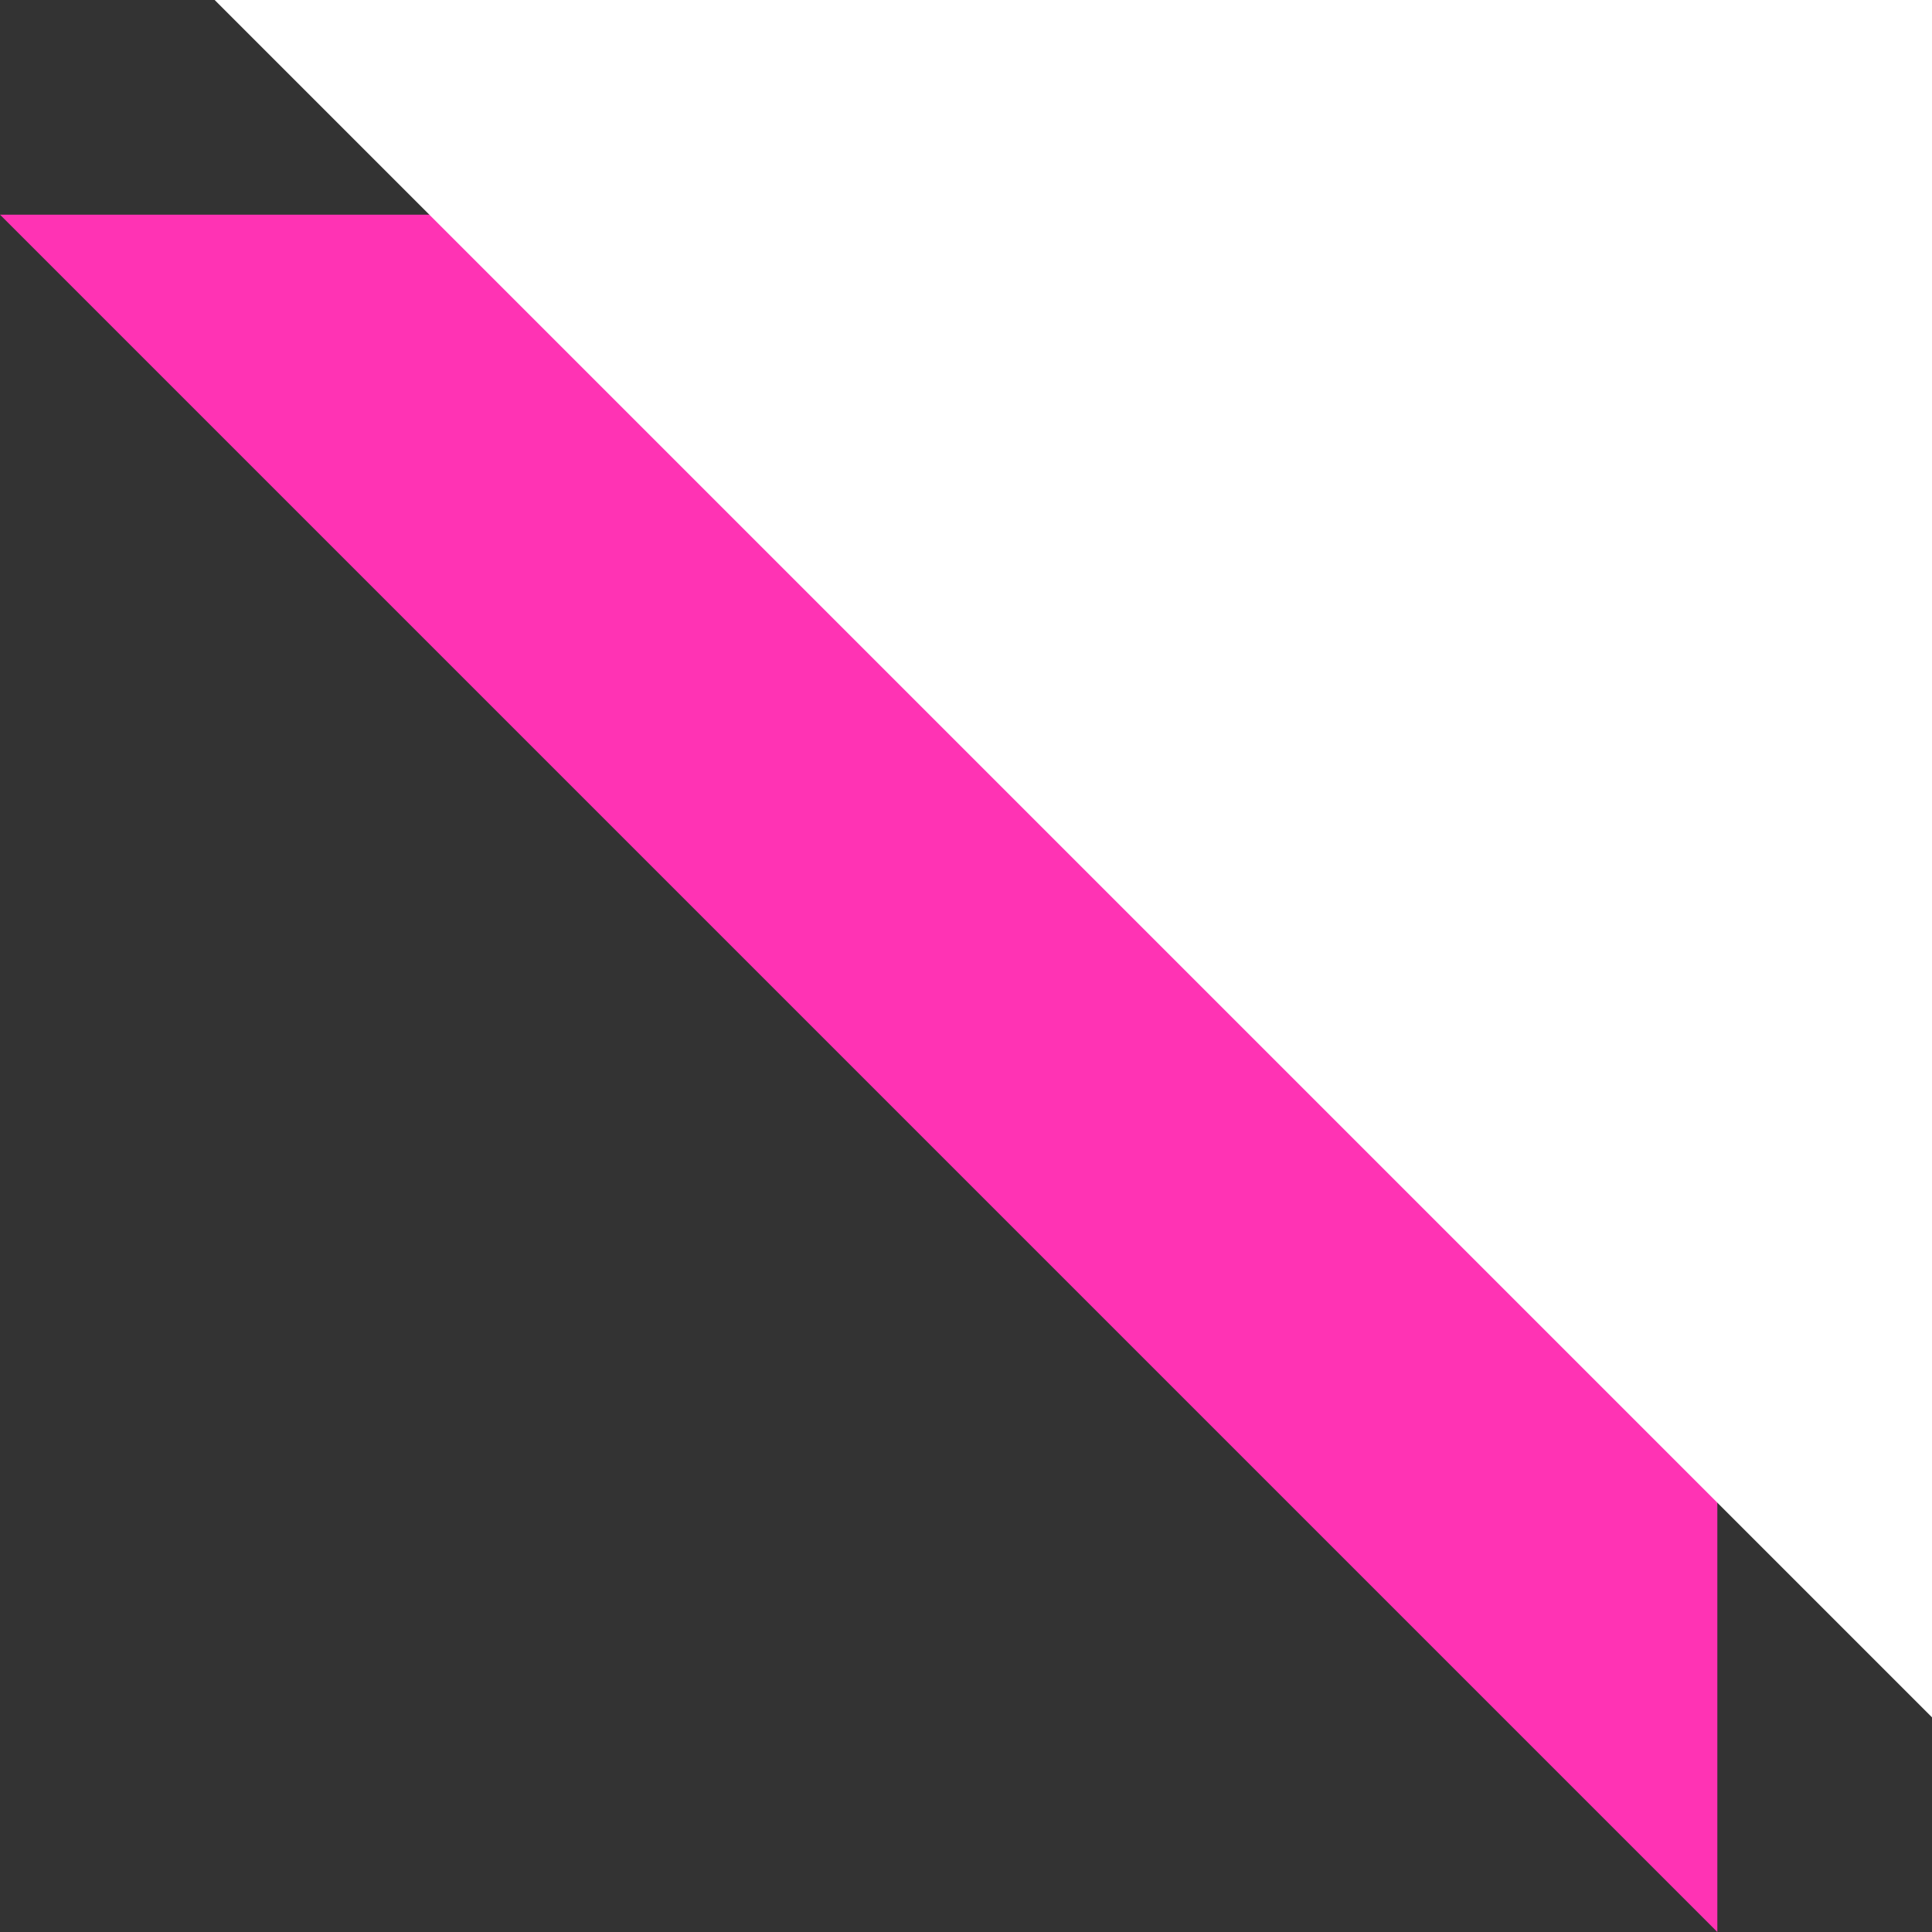
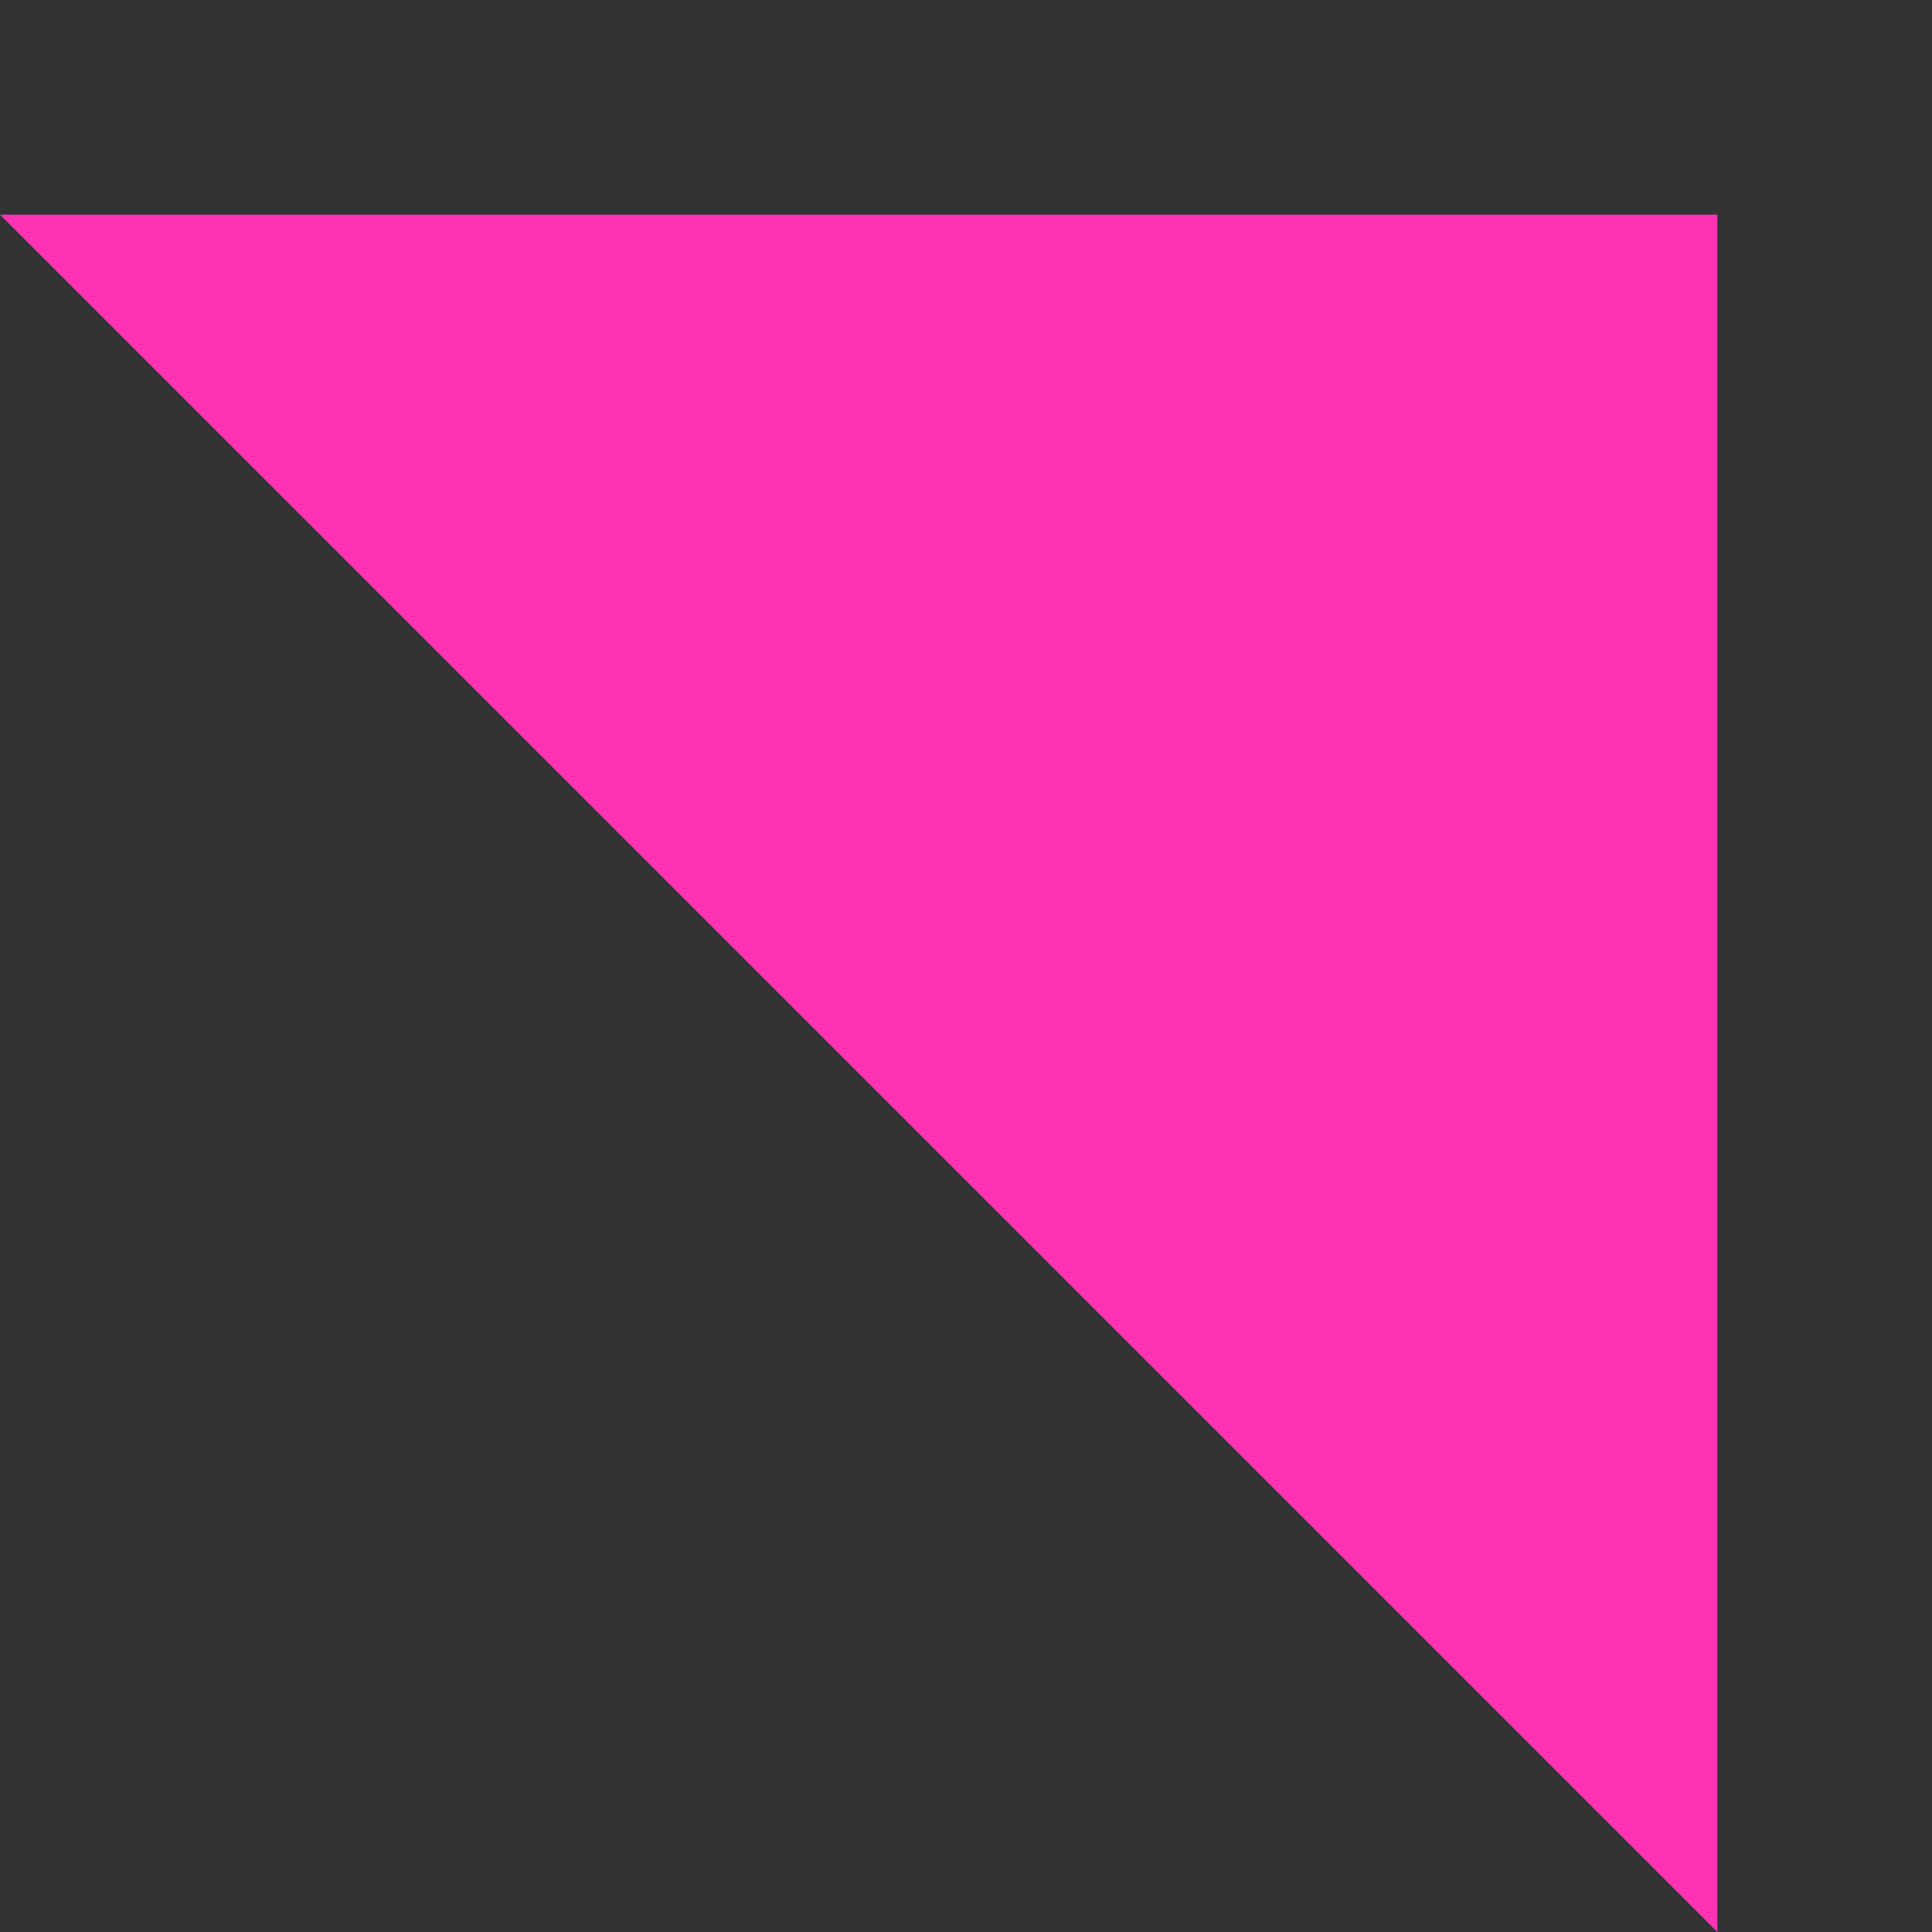
<svg xmlns="http://www.w3.org/2000/svg" width="81" height="81" viewBox="0 0 81 81" fill="none">
  <rect x="0" y="0" width="81" height="81" fill="#333333" stroke="none" />
  <g clip-path="url(#clip0_399_1500)">
    <path d="M72 81V9H0L72 81Z" fill="#FF33B4" />
  </g>
  <g clip-path="url(#clip1_399_1500)">
    <path d="M81 72V0H9L81 72Z" fill="white" />
  </g>
  <defs>
    <clipPath id="clip0_399_1500">
      <rect width="72" height="72" fill="white" transform="matrix(-1 0 0 1 72 9)" />
    </clipPath>
    <clipPath id="clip1_399_1500">
-       <rect width="72" height="72" fill="white" transform="matrix(-1 0 0 1 81 0)" />
-     </clipPath>
+       </clipPath>
  </defs>
</svg>